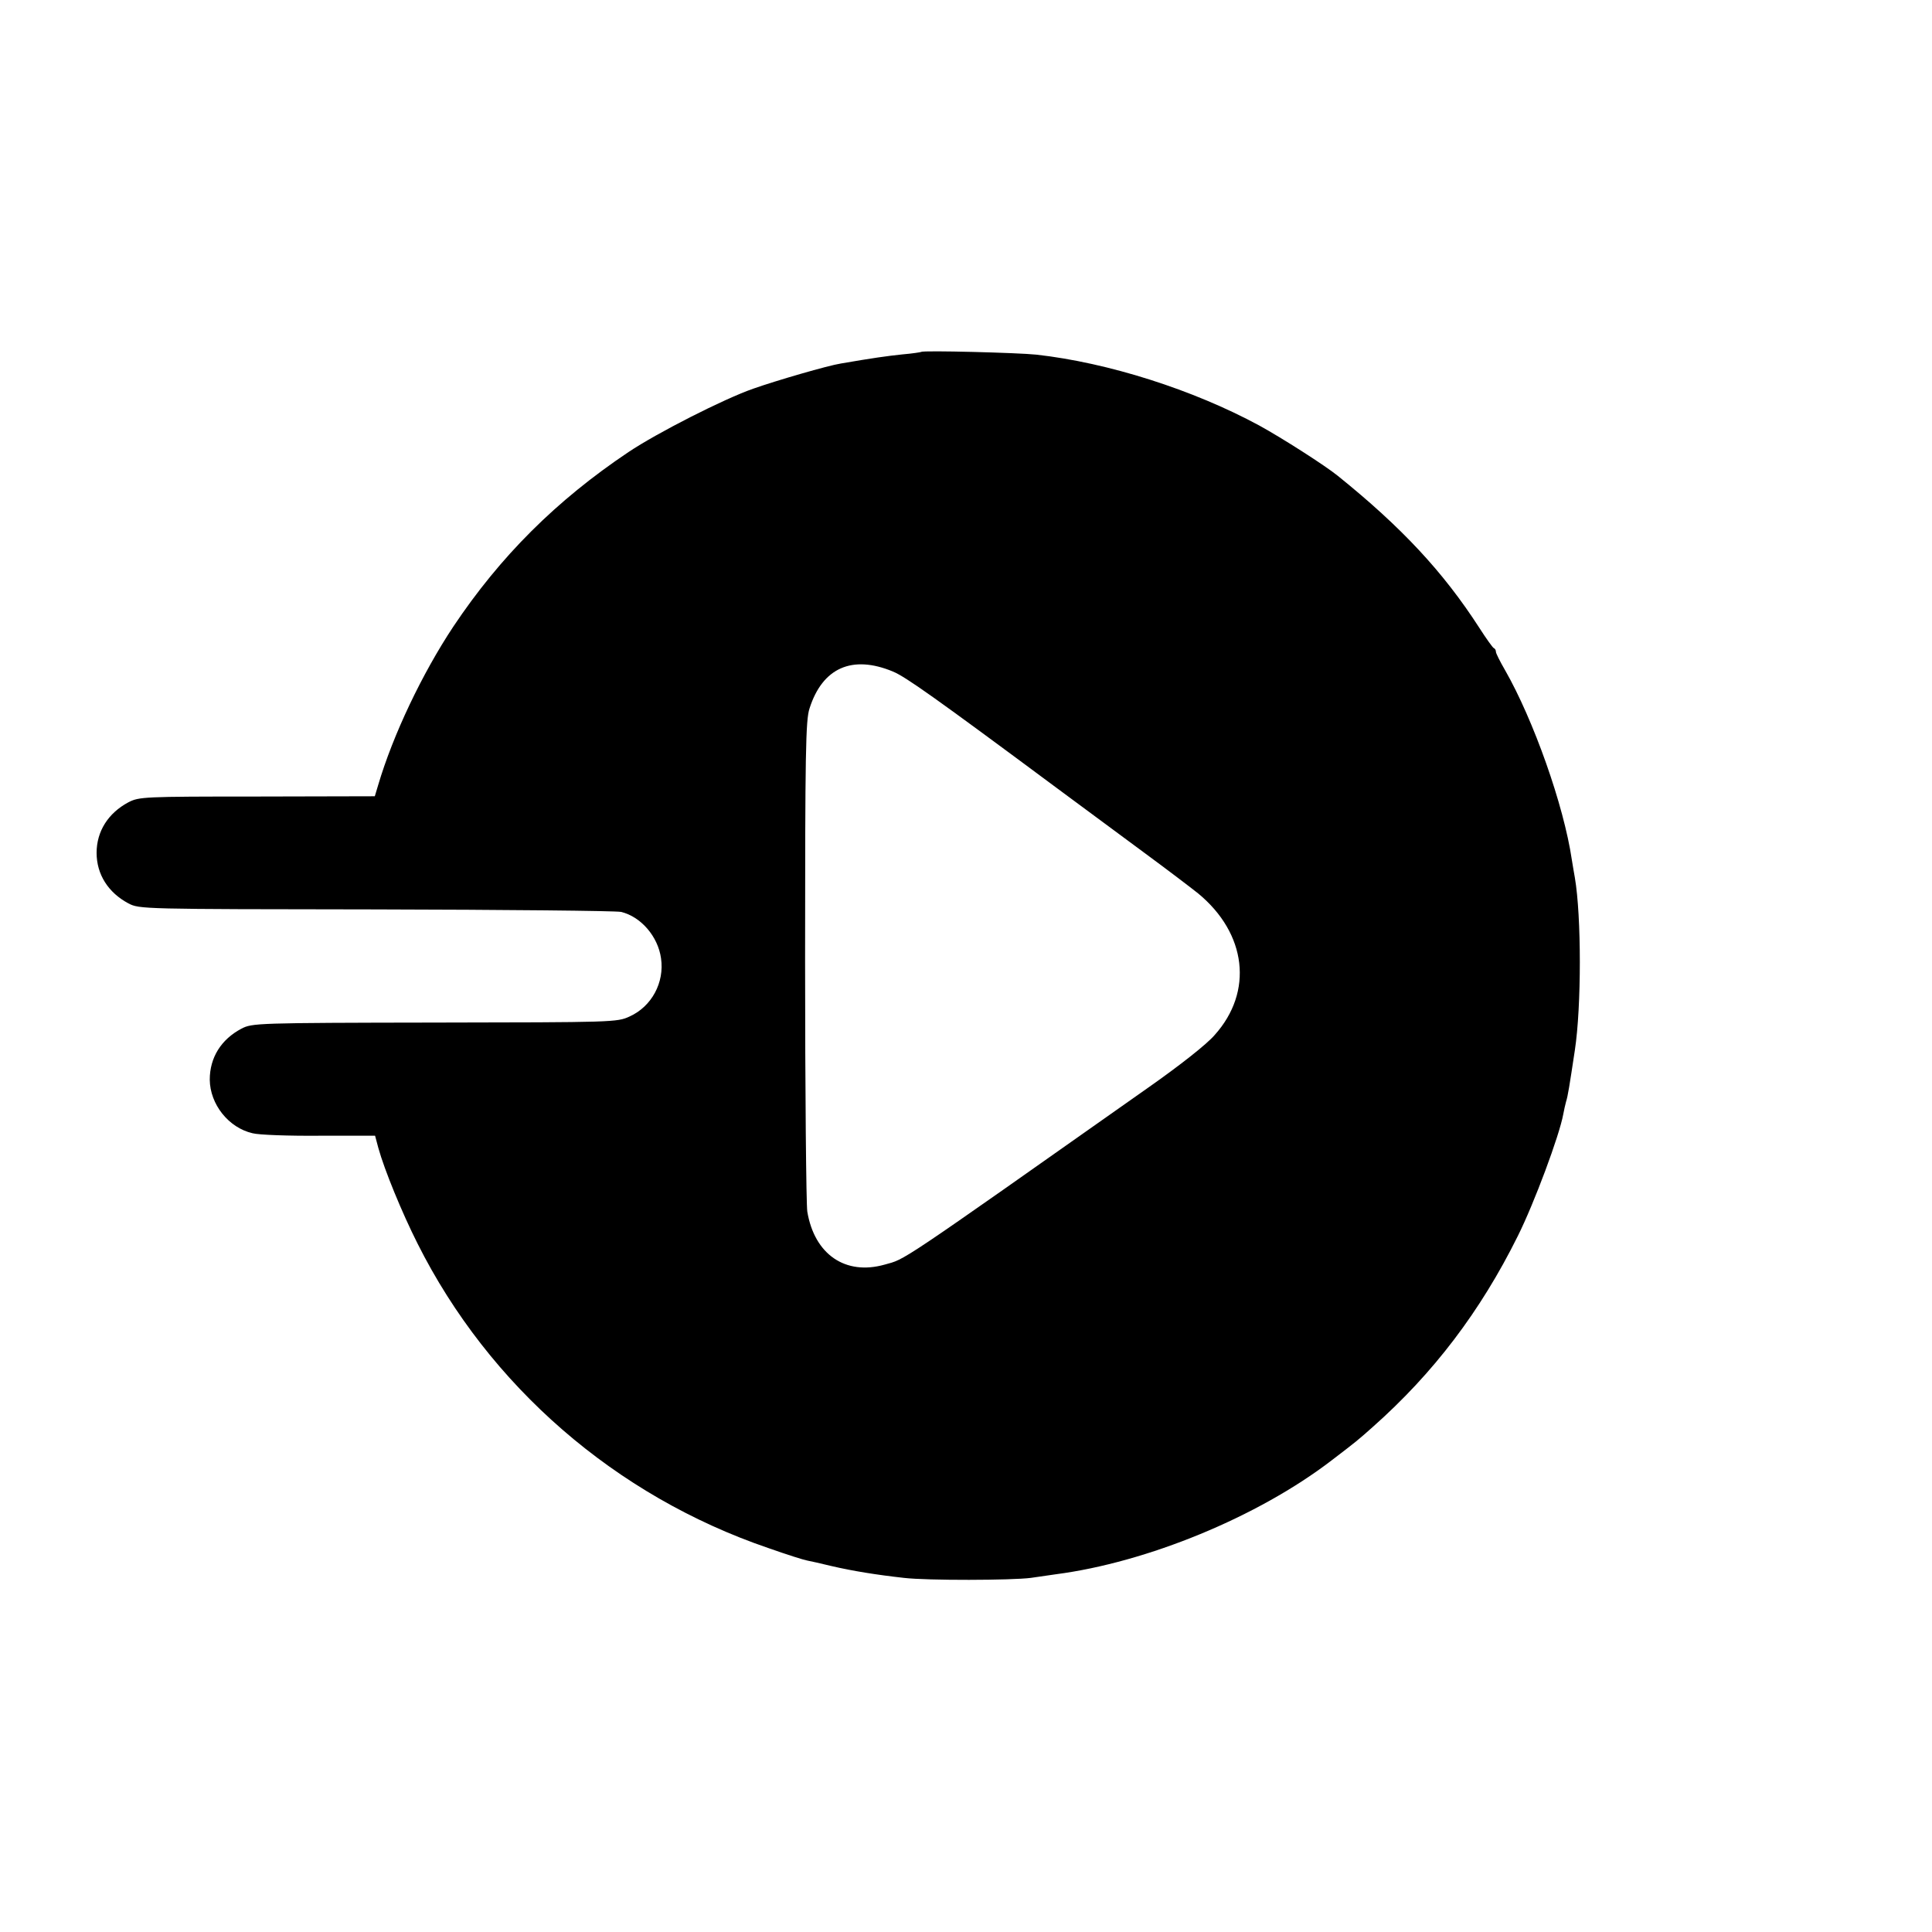
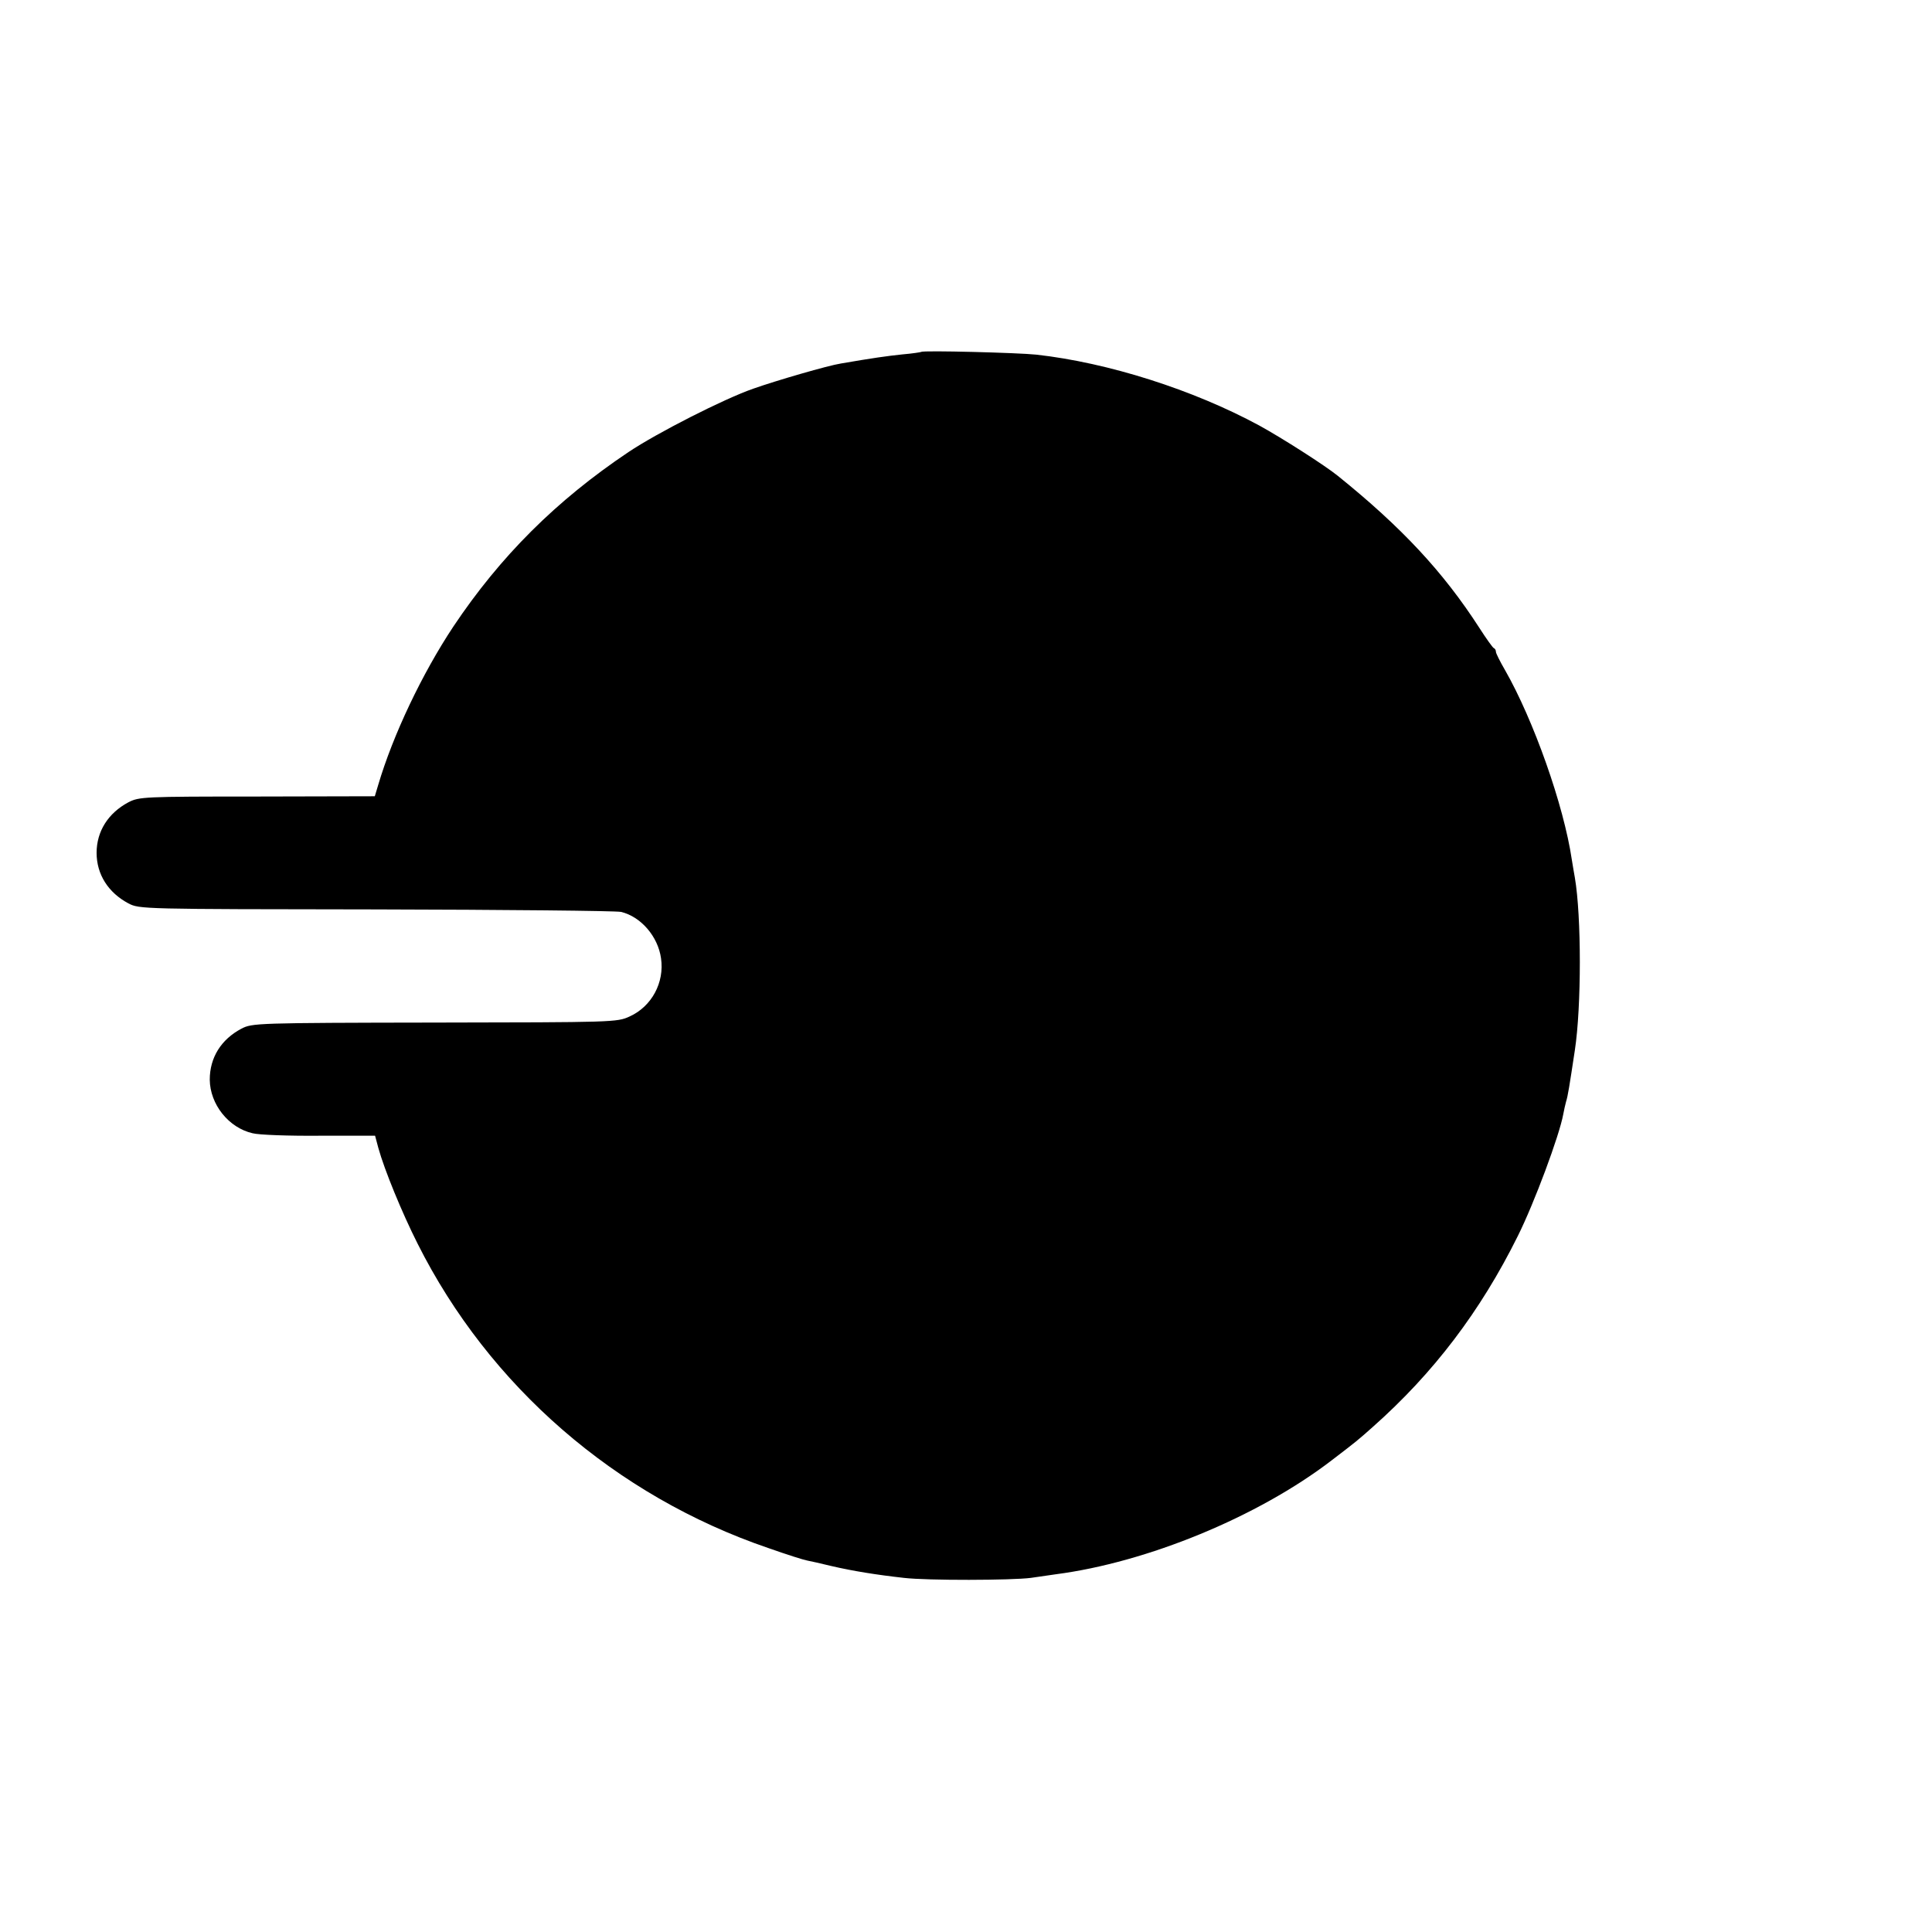
<svg xmlns="http://www.w3.org/2000/svg" version="1.0" width="700pt" height="700pt" viewBox="0 0 700 700" preserveAspectRatio="xMidYMid meet">
  <g transform="translate(0,700) scale(0.1,-0.1)" fill="#000000" stroke="none">
-     <path d="M3338 5725 c-1 -1 -32 -6 -68 -9 -57 -6 -107 -13 -223 -33 -46 -7 -235 -62 -317 -91 -107 -37 -350 -161 -453 -230 -261 -175 -464 -377 -635 -633 -112 -169 -218 -391 -272 -574 l-12 -40 -426 -1 c-414 0 -428 -1 -467 -21 -73 -39 -115 -105 -115 -183 0 -78 42 -144 115 -183 40 -21 48 -21 895 -22 470 -1 871 -5 890 -9 72 -17 134 -89 145 -168 13 -88 -34 -175 -114 -211 -45 -21 -60 -21 -706 -22 -648 -1 -661 -2 -700 -22 -74 -39 -115 -105 -115 -185 1 -89 68 -174 155 -194 22 -6 131 -10 242 -9 l202 0 12 -45 c22 -79 85 -233 142 -346 259 -516 717 -914 1271 -1103 65 -23 128 -43 140 -45 11 -2 51 -11 88 -20 77 -18 164 -32 263 -43 85 -10 391 -9 460 0 28 4 68 10 90 13 331 43 733 208 1000 413 89 68 94 72 149 121 220 195 390 419 525 691 60 120 151 365 165 442 3 15 7 35 10 45 7 22 12 55 32 187 24 158 24 485 0 625 -3 14 -7 43 -11 65 -29 197 -139 507 -242 687 -18 31 -33 61 -33 66 0 6 -3 12 -8 14 -4 2 -27 34 -52 73 -131 203 -281 364 -513 551 -47 38 -202 137 -284 182 -240 130 -548 228 -808 257 -64 7 -411 16 -417 10z m-103 -1158 c46 -19 152 -94 595 -423 91 -67 233 -172 315 -233 83 -61 171 -128 196 -148 176 -145 201 -356 60 -513 -28 -33 -126 -110 -237 -188 -929 -655 -881 -622 -959 -644 -142 -40 -254 37 -280 192 -4 25 -8 434 -8 910 0 755 2 871 16 913 47 148 155 195 302 134z" />
+     <path d="M3338 5725 c-1 -1 -32 -6 -68 -9 -57 -6 -107 -13 -223 -33 -46 -7 -235 -62 -317 -91 -107 -37 -350 -161 -453 -230 -261 -175 -464 -377 -635 -633 -112 -169 -218 -391 -272 -574 l-12 -40 -426 -1 c-414 0 -428 -1 -467 -21 -73 -39 -115 -105 -115 -183 0 -78 42 -144 115 -183 40 -21 48 -21 895 -22 470 -1 871 -5 890 -9 72 -17 134 -89 145 -168 13 -88 -34 -175 -114 -211 -45 -21 -60 -21 -706 -22 -648 -1 -661 -2 -700 -22 -74 -39 -115 -105 -115 -185 1 -89 68 -174 155 -194 22 -6 131 -10 242 -9 l202 0 12 -45 c22 -79 85 -233 142 -346 259 -516 717 -914 1271 -1103 65 -23 128 -43 140 -45 11 -2 51 -11 88 -20 77 -18 164 -32 263 -43 85 -10 391 -9 460 0 28 4 68 10 90 13 331 43 733 208 1000 413 89 68 94 72 149 121 220 195 390 419 525 691 60 120 151 365 165 442 3 15 7 35 10 45 7 22 12 55 32 187 24 158 24 485 0 625 -3 14 -7 43 -11 65 -29 197 -139 507 -242 687 -18 31 -33 61 -33 66 0 6 -3 12 -8 14 -4 2 -27 34 -52 73 -131 203 -281 364 -513 551 -47 38 -202 137 -284 182 -240 130 -548 228 -808 257 -64 7 -411 16 -417 10z m-103 -1158 z" />
  </g>
</svg>